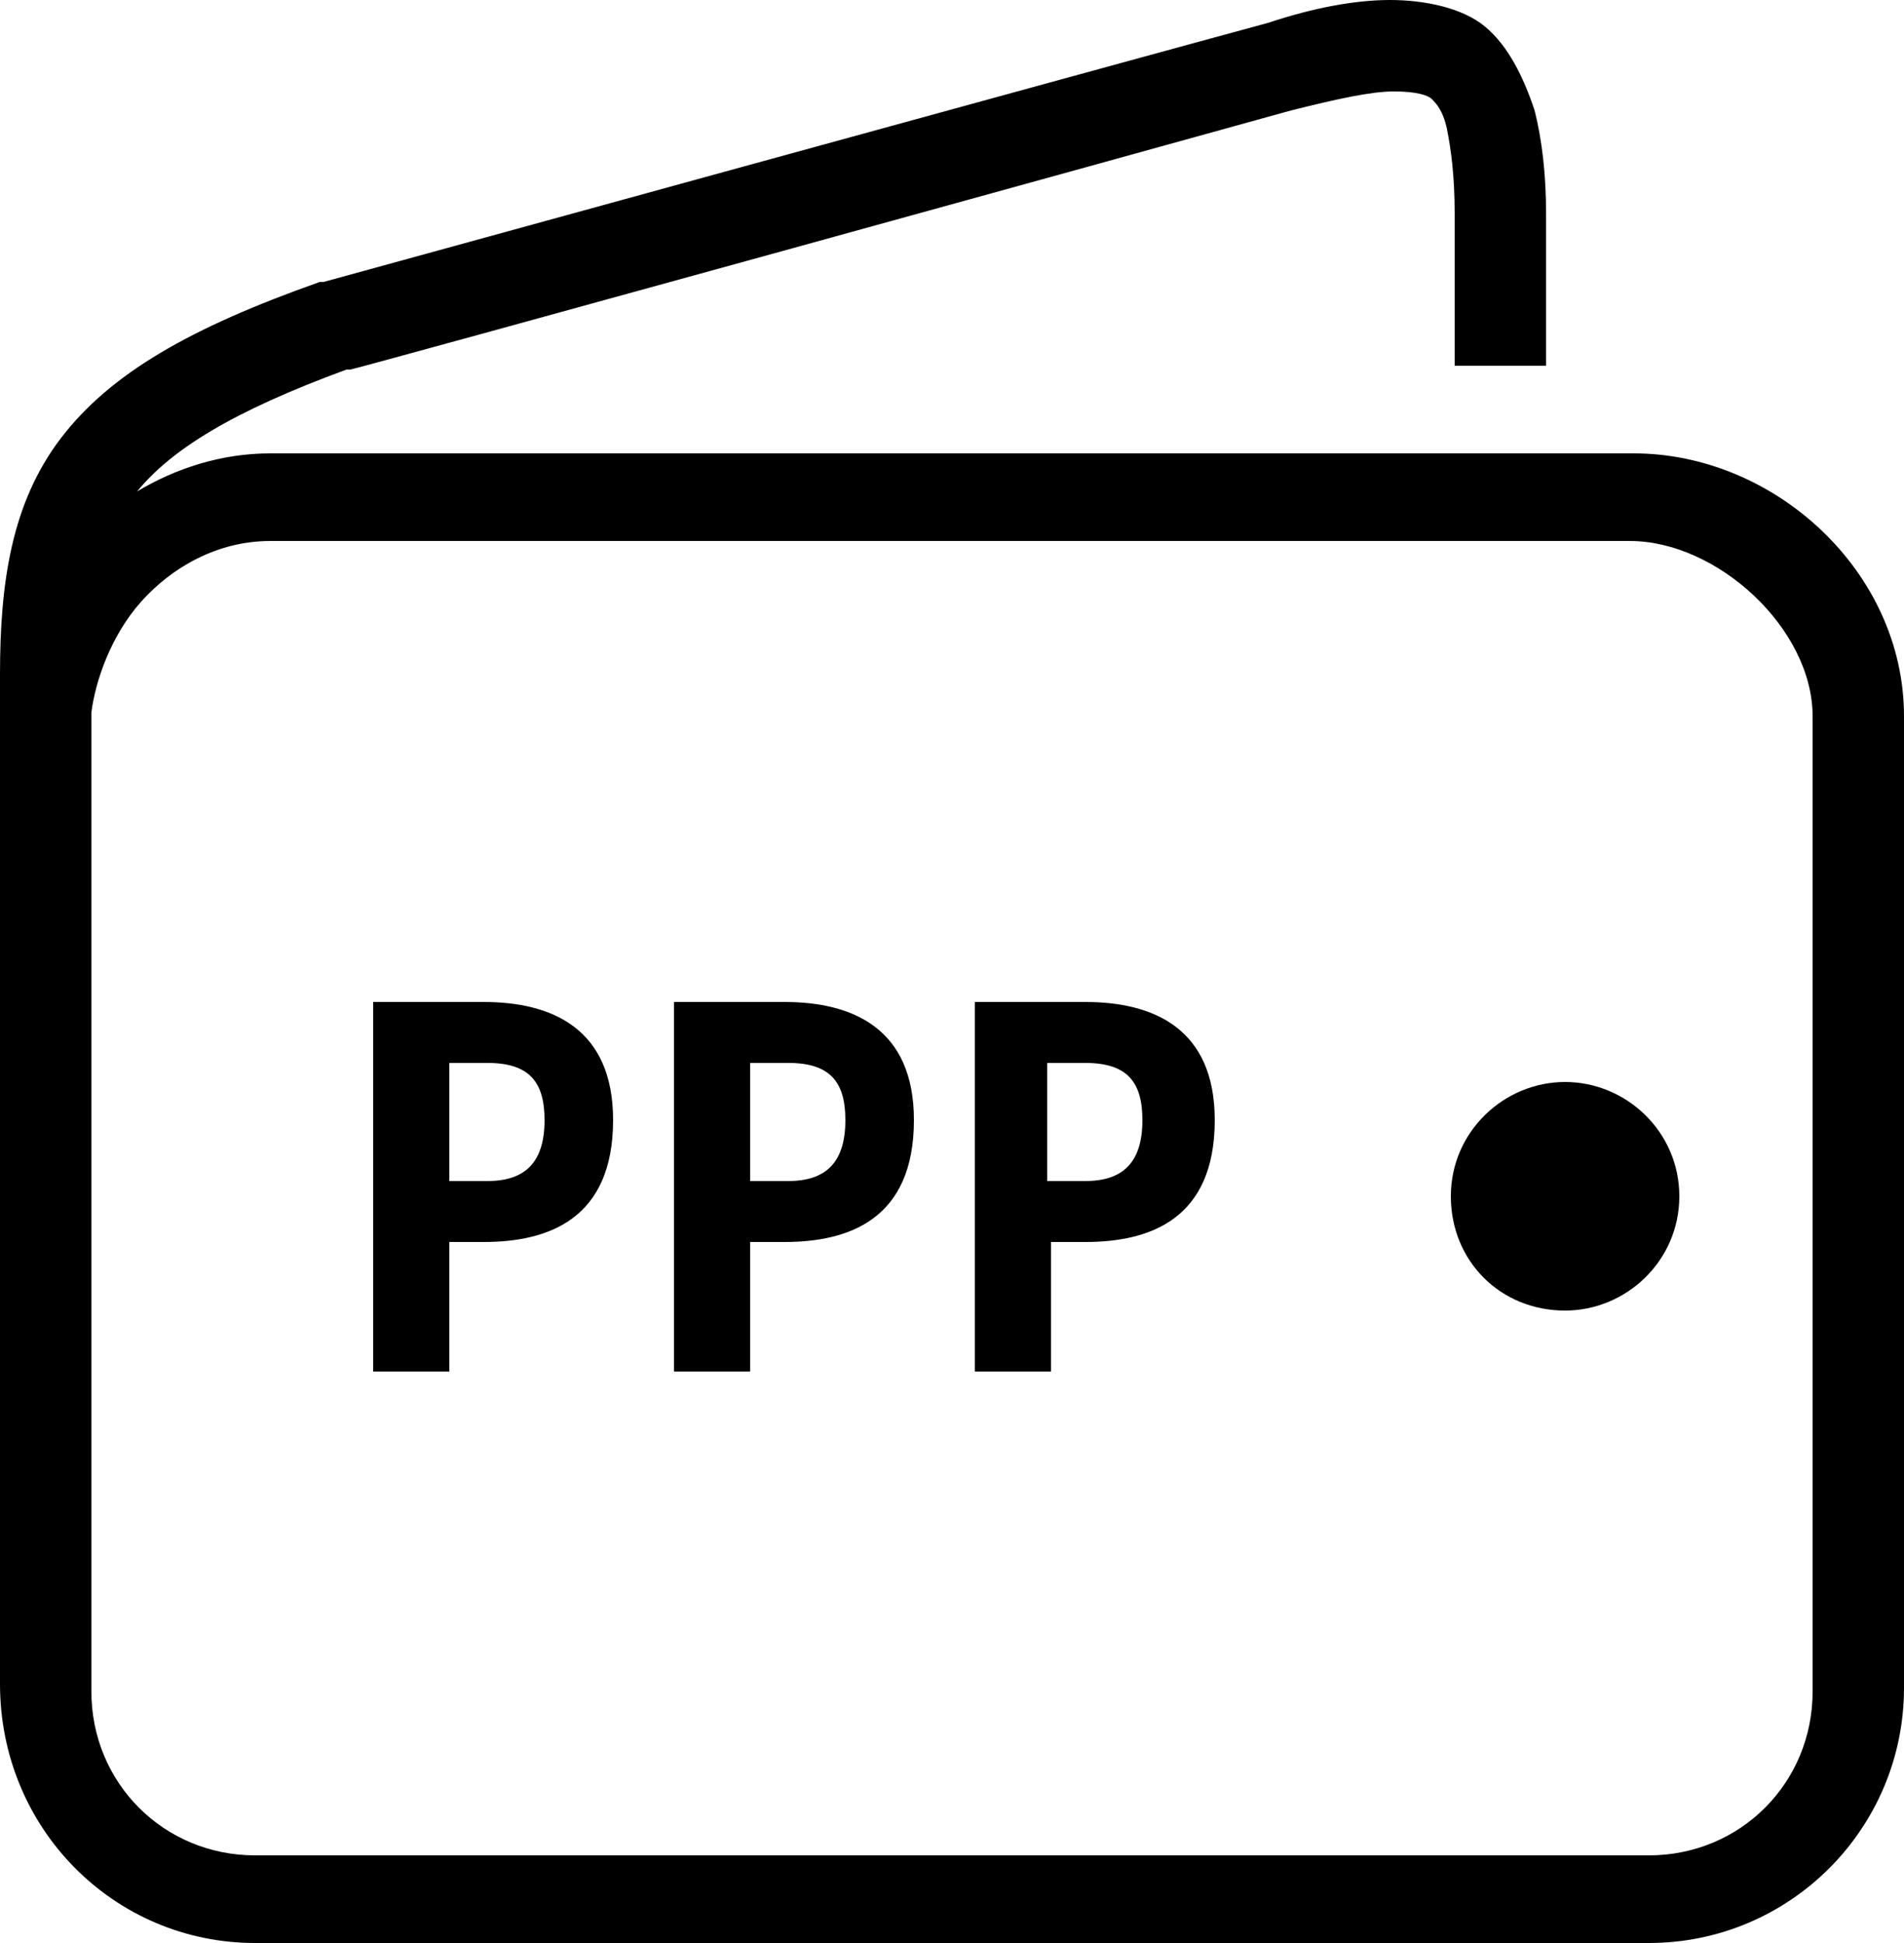
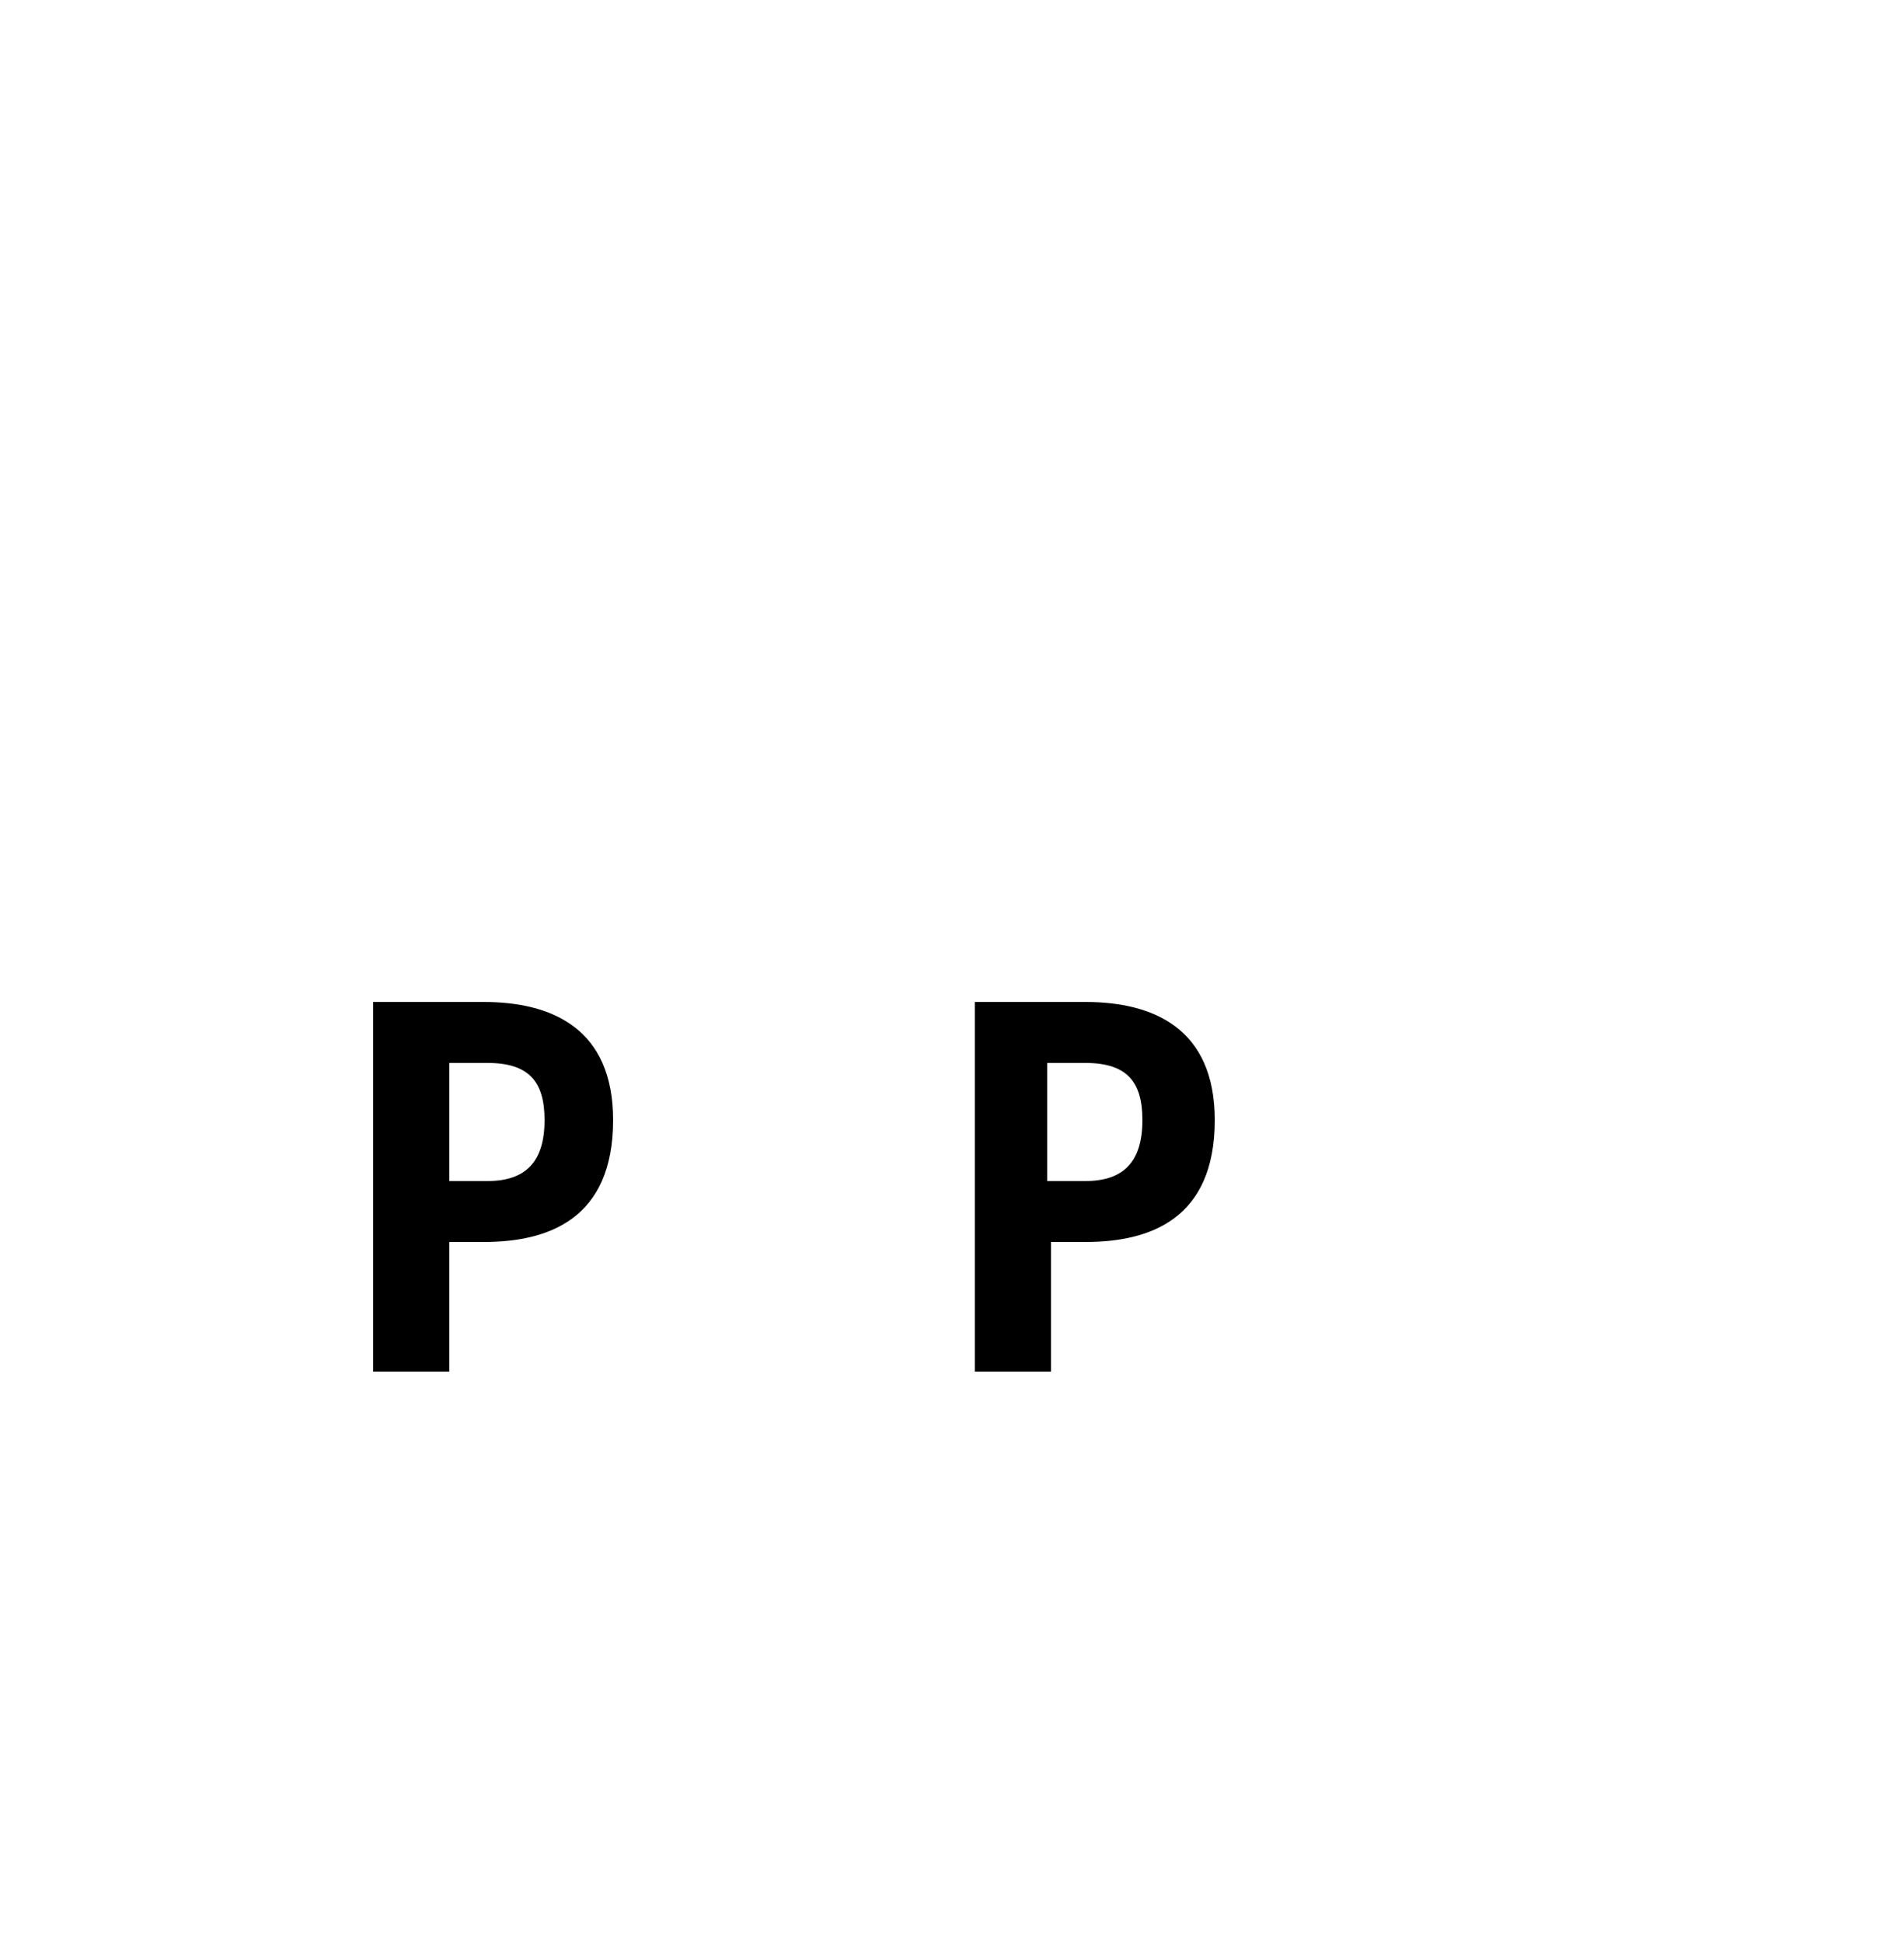
<svg xmlns="http://www.w3.org/2000/svg" version="1.1" id="Calque_1" x="0px" y="0px" viewBox="0 0 50 51" style="enable-background:new 0 0 50 51;" xml:space="preserve">
  <style type="text/css">
	.st0{enable-background:new    ;}
</style>
  <title>Group 3</title>
  <desc>Created with Sketch.</desc>
  <g id="Symbols">
    <g id="atoms_x2F_icons_x2F_mon-RPR-EN" transform="translate(-10, -10)">
      <g id="Group-3" transform="translate(10, 10)">
-         <path id="Shape" d="M36.5,0c-0.9,0-2,0.2-3.2,0.6c-3.7,1-24.8,6.8-24.8,6.8c0,0-0.1,0-0.1,0C5,8.6,2.9,9.8,1.6,11.5     C0.3,13.2,0,15.3,0,17.7c0,0,0,0,0,0v0.7c0,0.1,0,0.3,0,0.4v25.4C0,48,3,51,6.7,51h36.6c3.7,0,6.7-3,6.7-6.7V18.8     c0-3.8-3.4-6.9-7.1-6.9H7.1c-1.3,0-2.5,0.4-3.5,1c0.9-1.1,2.5-2.1,5.5-3.2c0,0,0,0,0.1,0c0.1,0,21.1-5.8,24.7-6.8     c1.2-0.3,2.1-0.5,2.7-0.5c0.6,0,0.9,0.1,1,0.2c0.1,0.1,0.3,0.3,0.4,0.8s0.2,1.2,0.2,2.2v4h2.4v-4c0-1-0.1-1.9-0.3-2.7     C40,2,39.6,1.2,39,0.7S37.4,0,36.5,0z M7.1,14.2h35.7c2.3,0,4.8,2.3,4.8,4.6v25.6c0,2.4-1.9,4.3-4.3,4.3H6.7     c-2.4,0-4.3-1.9-4.3-4.3V20.7l0-2c0.1-0.8,0.5-2,1.3-2.9C4.5,14.9,5.7,14.2,7.1,14.2z M41.1,28.4c-1.6,0-3,1.3-3,3s1.3,3,3,3     c1.6,0,3-1.3,3-3S42.7,28.4,41.1,28.4z" />
        <g class="st0">
          <path d="M9.8,26.3h2.9c1.8,0,3.4,0.7,3.4,3.1c0,2.6-1.7,3.2-3.4,3.2h-0.9V36h-2V26.3z M12.8,31c1,0,1.5-0.5,1.5-1.6      c0-1-0.4-1.5-1.5-1.5h-1V31H12.8z" />
-           <path d="M17.7,26.3h2.9c1.8,0,3.4,0.7,3.4,3.1c0,2.6-1.7,3.2-3.4,3.2h-0.9V36h-2V26.3z M20.7,31c1,0,1.5-0.5,1.5-1.6      c0-1-0.4-1.5-1.5-1.5h-1V31H20.7z" />
          <path d="M25.6,26.3h2.9c1.8,0,3.4,0.7,3.4,3.1c0,2.6-1.7,3.2-3.4,3.2h-0.9V36h-2V26.3z M28.5,31c1,0,1.5-0.5,1.5-1.6      c0-1-0.4-1.5-1.5-1.5h-1V31H28.5z" />
        </g>
      </g>
    </g>
  </g>
</svg>